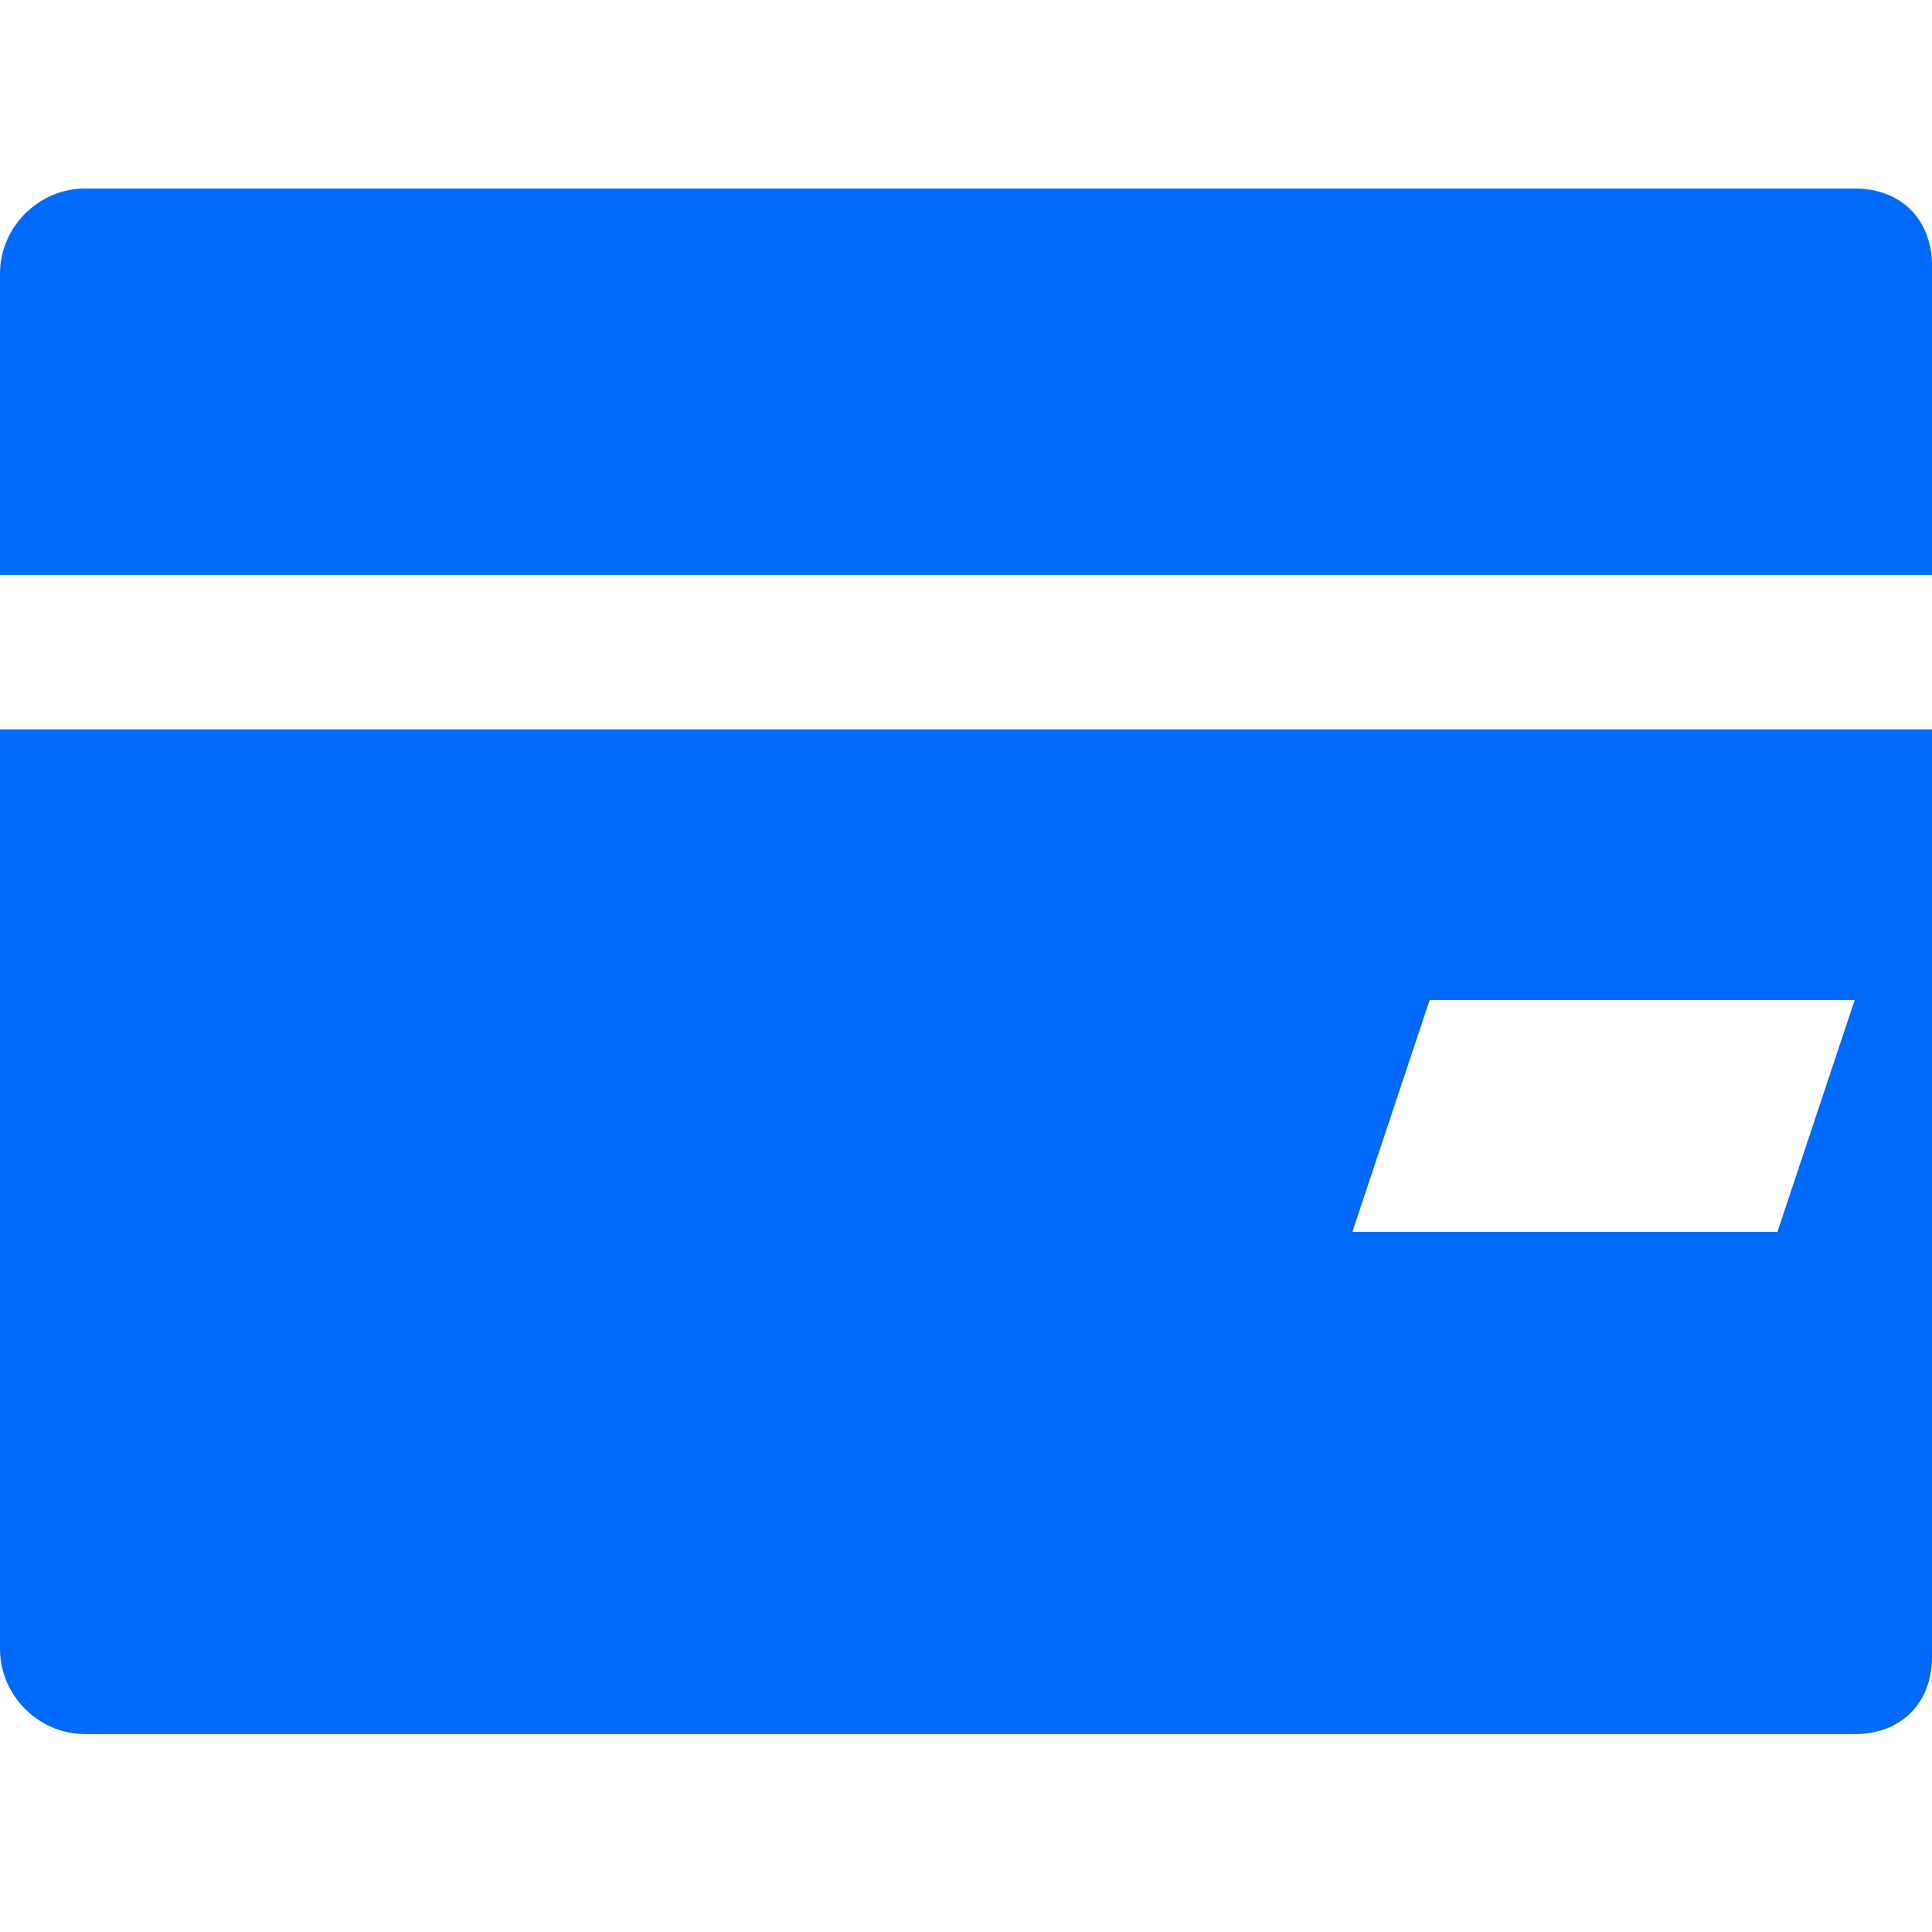
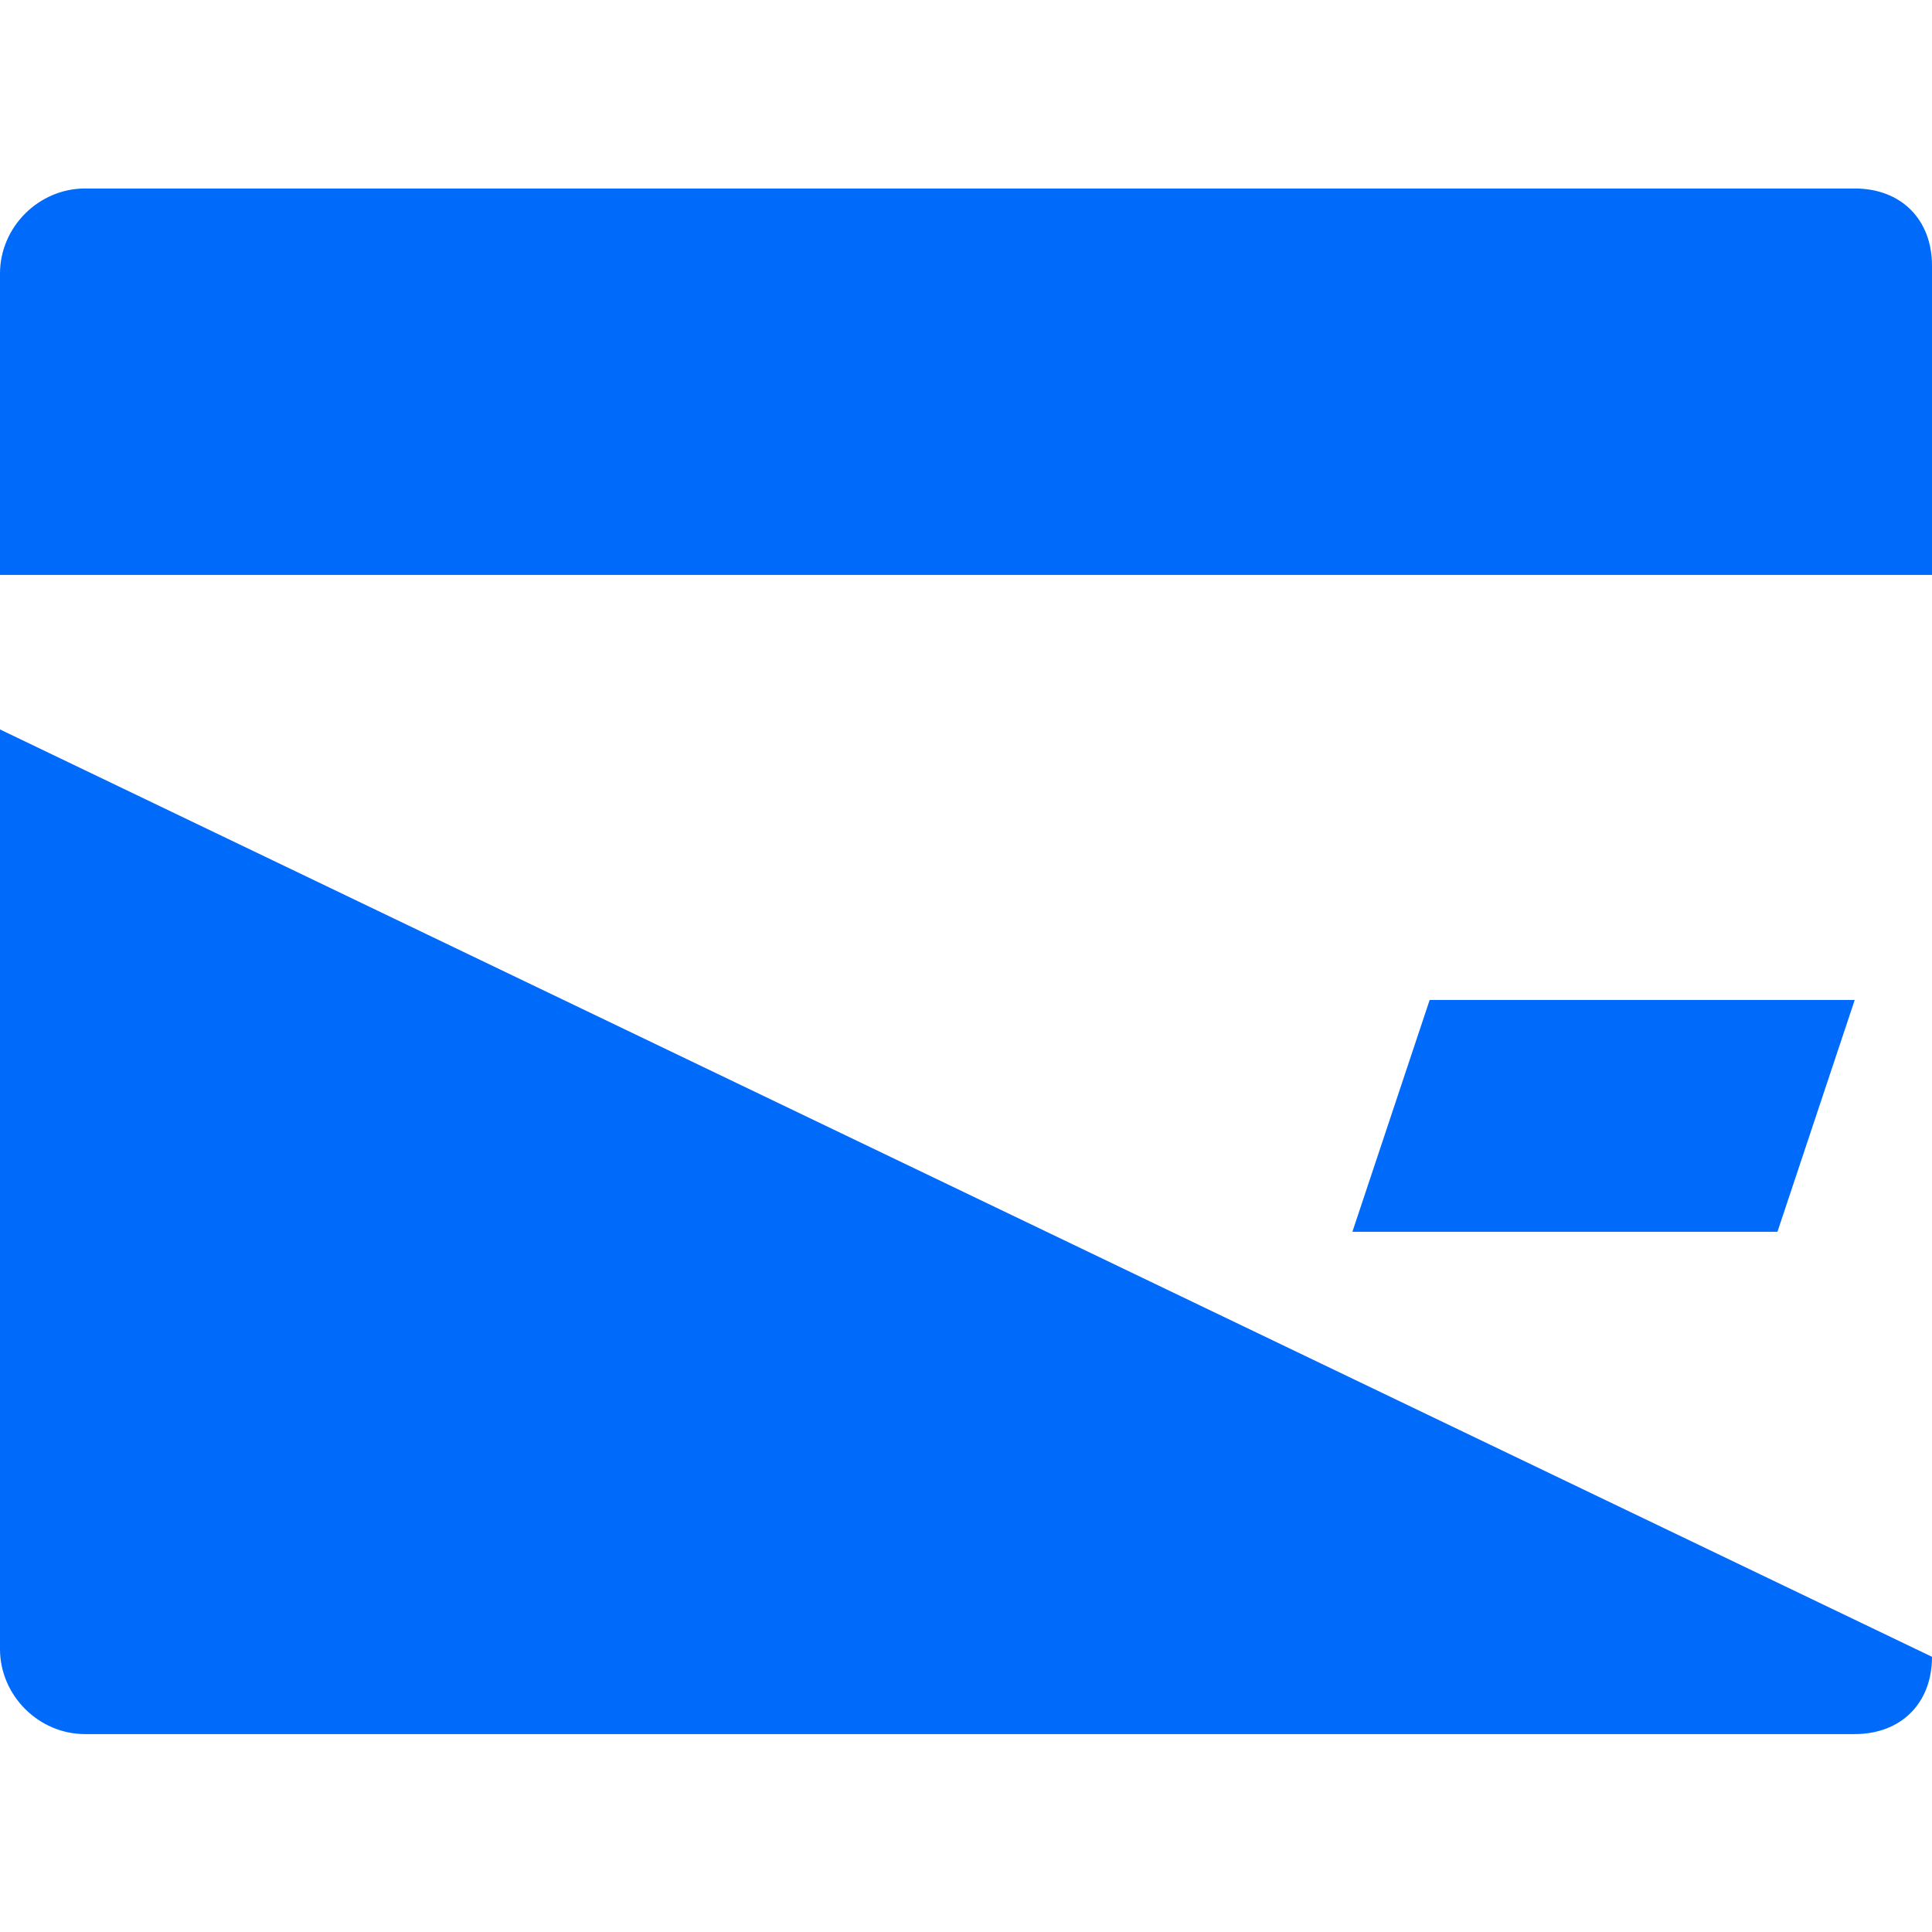
<svg xmlns="http://www.w3.org/2000/svg" width="82px" height="82px" viewBox="0 0 82 82" version="1.1">
  <title>编组 16</title>
  <g id="页面-1" stroke="none" stroke-width="1" fill="none" fill-rule="evenodd">
    <g id="首页1版" transform="translate(-659, -1343)">
      <g id="编组-16" transform="translate(659, 1343)">
-         <rect id="矩形备份-36" x="0" y="0" width="82" height="82" />
        <g id="银行开户" transform="translate(0, 8)" fill="#006AFA" fill-rule="nonzero">
-           <path d="M82,16.4 L-2.82846115e-15,16.4 L-2.82846115e-15,3.608 C-2.82846115e-15,1.64 1.64,0 3.608,0 L78.72,0 C80.688,0 82,1.312 82,3.28 L82,16.4 Z M-2.82846115e-15,22.96 L-2.82846115e-15,61.992 C-2.82846115e-15,63.96 1.64,65.6 3.608,65.6 L78.72,65.6 C80.688,65.6 82,64.288 82,62.32 L82,22.96 L-2.82846115e-15,22.96 Z M75.44,44.28 L57.4,44.28 L60.68,34.44 L78.72,34.44 L75.44,44.28 Z" id="形状" />
+           <path d="M82,16.4 L-2.82846115e-15,16.4 L-2.82846115e-15,3.608 C-2.82846115e-15,1.64 1.64,0 3.608,0 L78.72,0 C80.688,0 82,1.312 82,3.28 L82,16.4 Z M-2.82846115e-15,22.96 L-2.82846115e-15,61.992 C-2.82846115e-15,63.96 1.64,65.6 3.608,65.6 L78.72,65.6 C80.688,65.6 82,64.288 82,62.32 L-2.82846115e-15,22.96 Z M75.44,44.28 L57.4,44.28 L60.68,34.44 L78.72,34.44 L75.44,44.28 Z" id="形状" />
        </g>
      </g>
    </g>
  </g>
</svg>